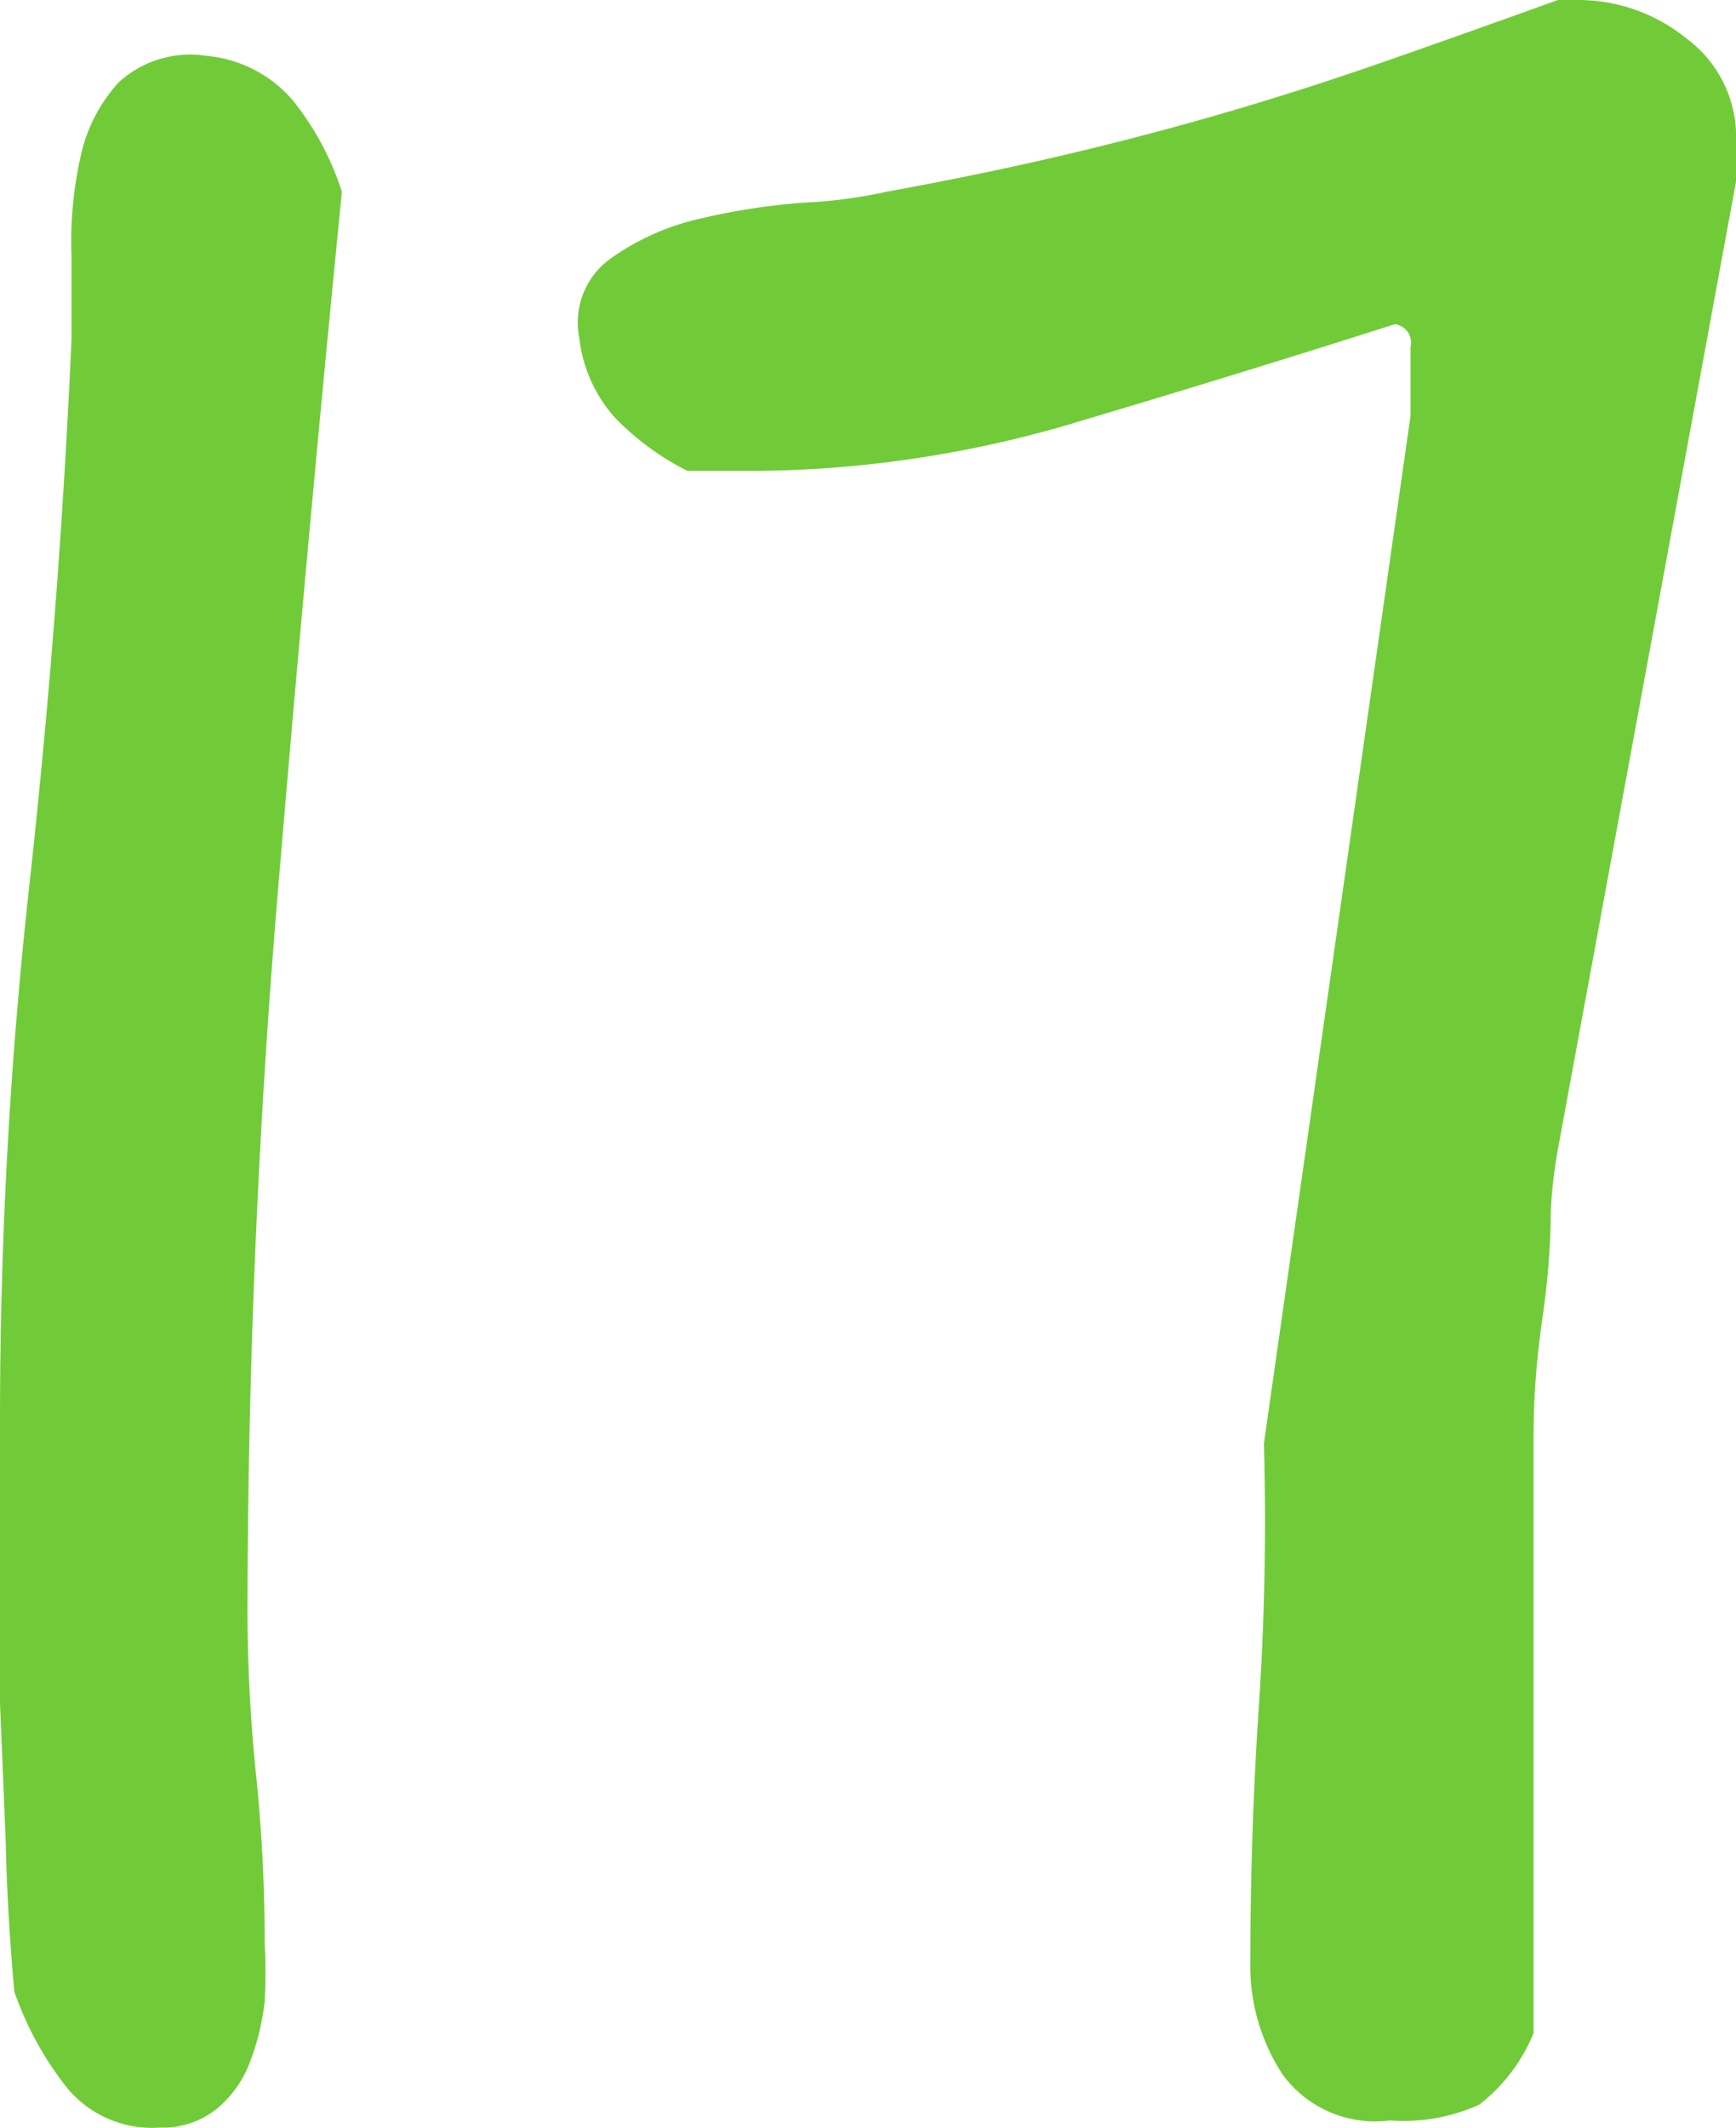
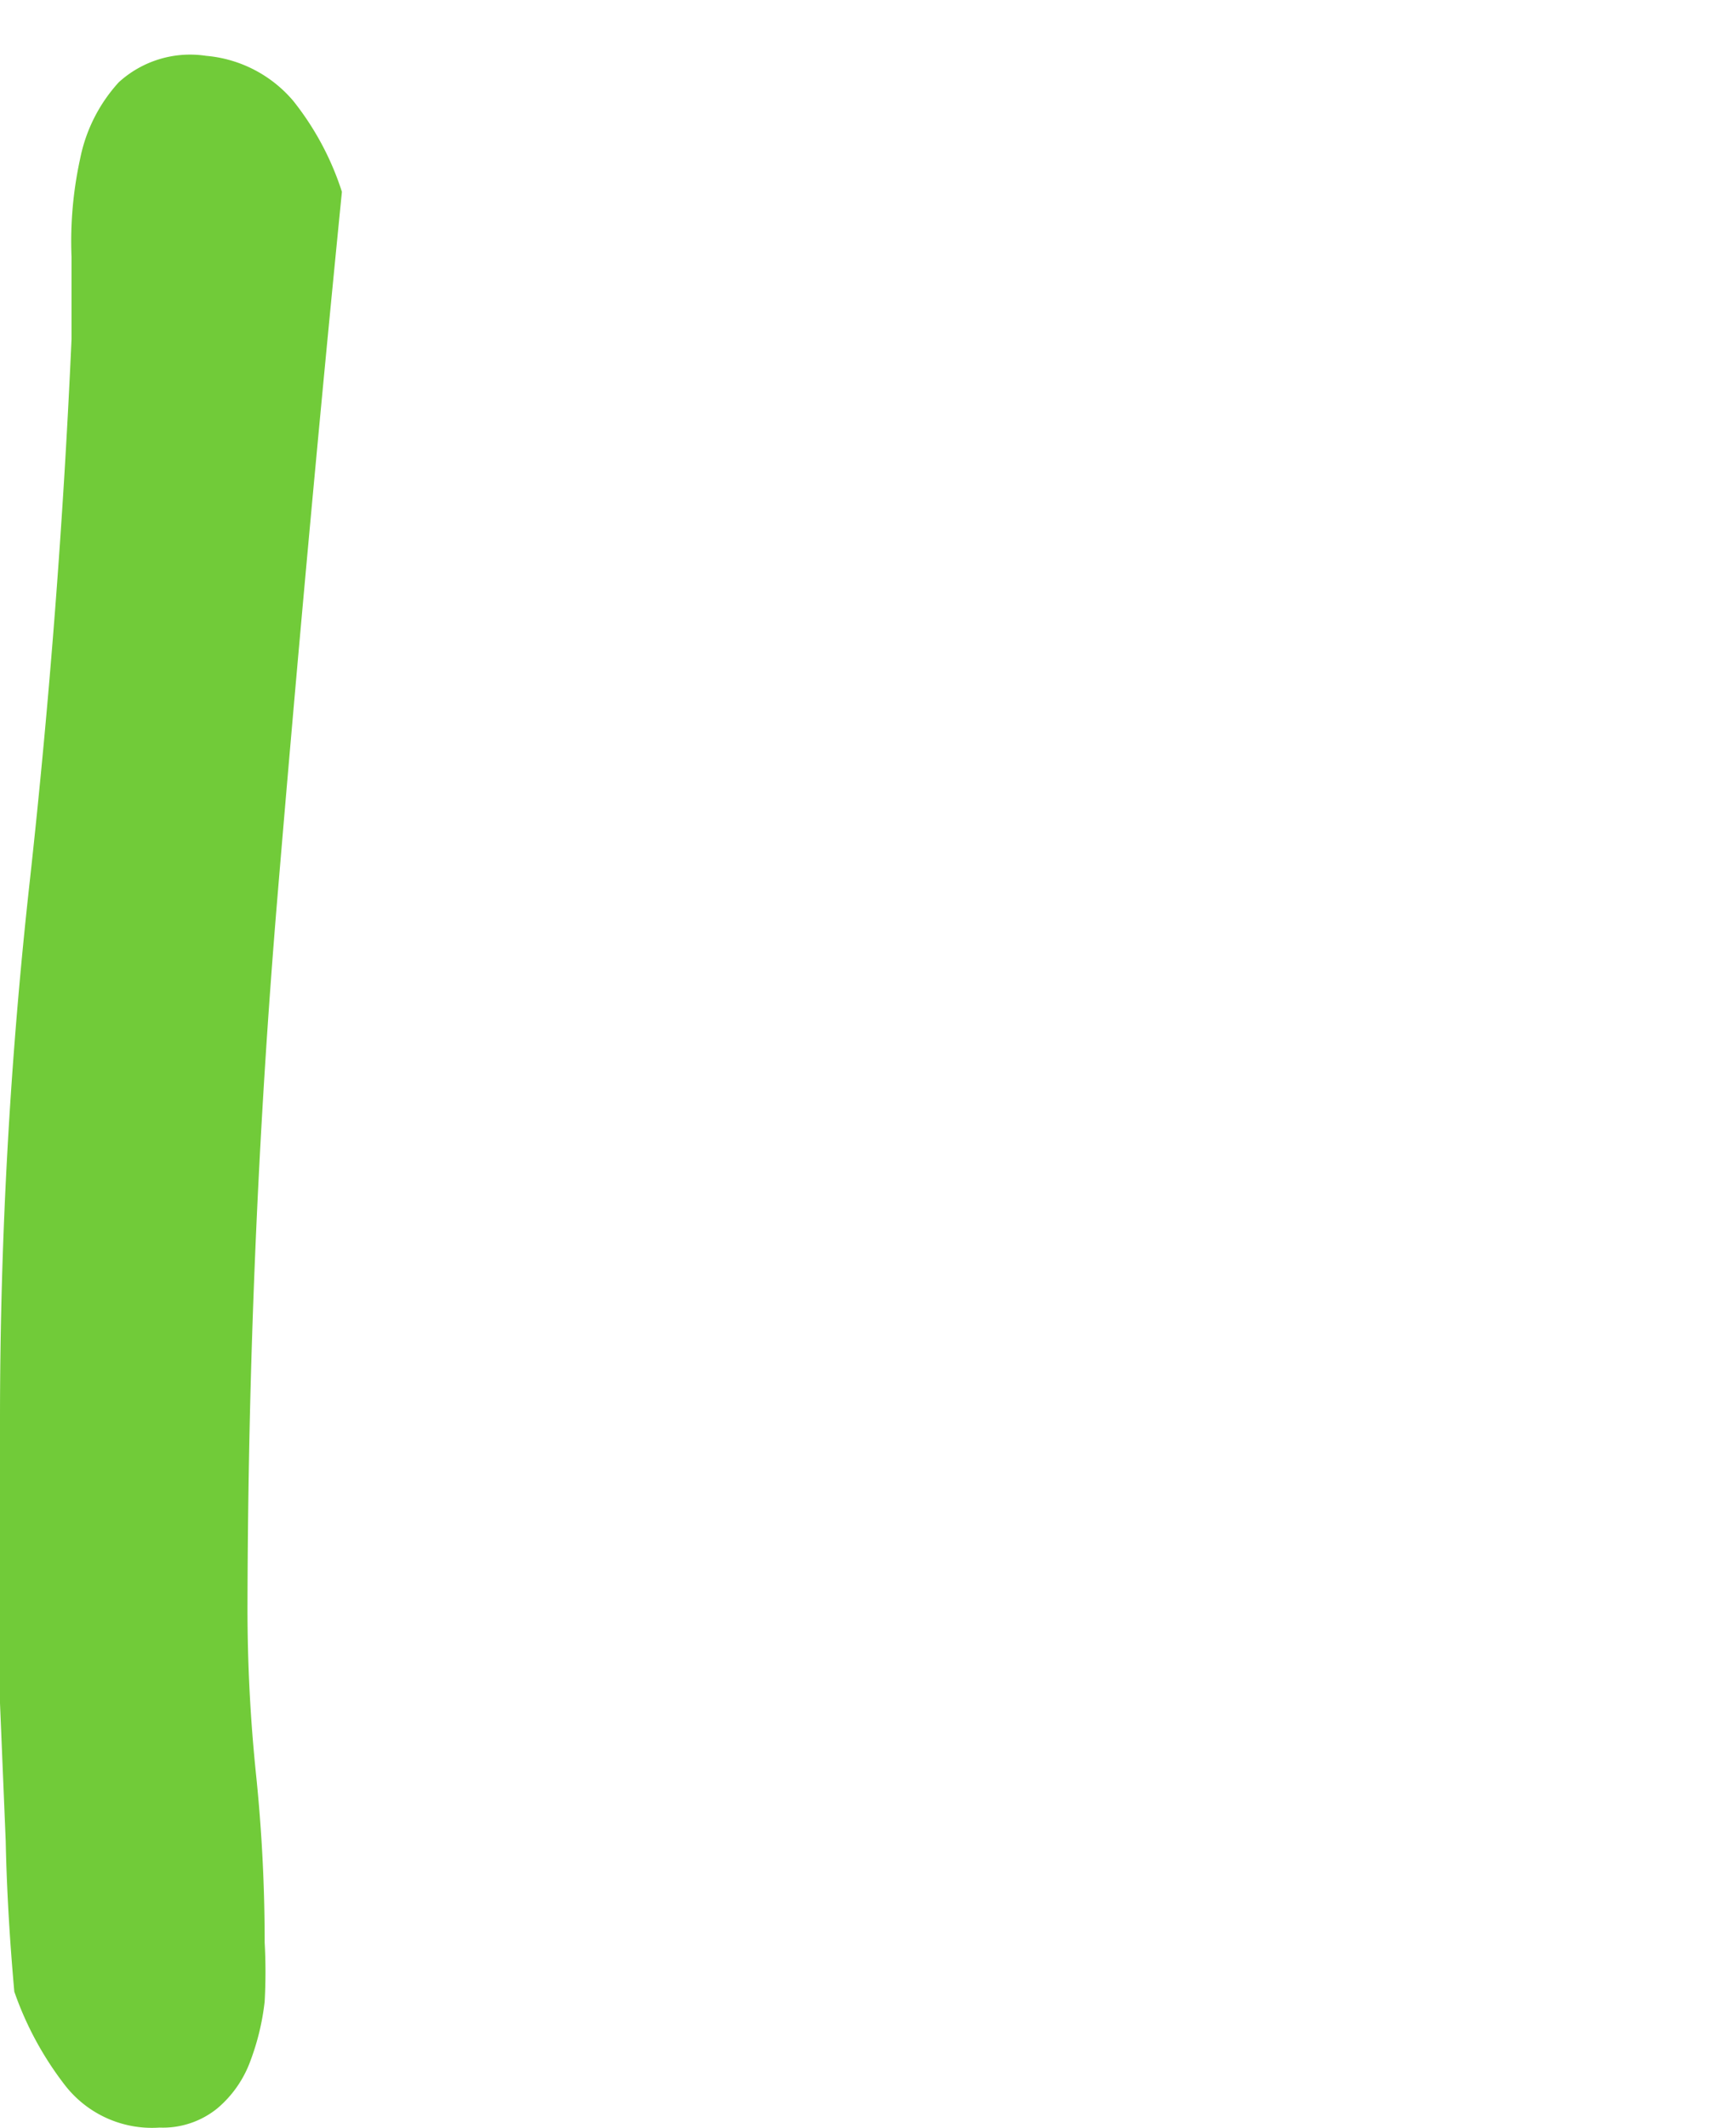
<svg xmlns="http://www.w3.org/2000/svg" viewBox="0 0 24.27 29.74">
  <defs>
    <style>.cls-1{fill:#71cb39;}</style>
  </defs>
  <title>number-17</title>
  <g id="レイヤー_2" data-name="レイヤー 2">
    <g id="レイヤー_1-2" data-name="レイヤー 1">
      <path class="cls-1" d="M.2,27.83q-.1-1.12-.12-2.1L0,23.8q0-1,0-1.9V19.82a68.22,68.22,0,0,1,.42-7.54Q.83,8.54,1,4.74,1,4.3,1,3.59a5.4,5.4,0,0,1,.12-1.37,2.23,2.23,0,0,1,.54-1.07A1.48,1.48,0,0,1,2.88.78a1.8,1.8,0,0,1,1.22.63,4,4,0,0,1,.68,1.27q-.49,4.93-.9,9.84t-.42,9.94a22.56,22.56,0,0,0,.12,2.34,22.7,22.7,0,0,1,.12,2.34,7.61,7.61,0,0,1,0,.83,3.44,3.44,0,0,1-.2.83,1.57,1.57,0,0,1-.46.66,1.21,1.21,0,0,1-.81.27,1.54,1.54,0,0,1-1.32-.59A4.6,4.6,0,0,1,.2,27.83Z" />
-       <path class="cls-1" d="M17.48,27.44q0-1.81.12-3.61t.07-3.66L19.72,5.81V5.22c0-.06,0-.19,0-.37a.26.26,0,0,0-.22-.32q-2,.64-4.35,1.34a16,16,0,0,1-4.54.71h-1a3.8,3.8,0,0,1-1-.73,2,2,0,0,1-.51-1.12,1.1,1.1,0,0,1,.44-1.12,3.49,3.49,0,0,1,1.27-.56,9.14,9.14,0,0,1,1.46-.22,6.72,6.72,0,0,0,1.12-.15q1.32-.24,2.47-.51t2.25-.59q1.1-.32,2.22-.71T21.78,0h.29a2.4,2.4,0,0,1,1.51.54A1.71,1.71,0,0,1,24.27,2v.54L21.78,16.06a6.65,6.65,0,0,0-.1.88q0,.68-.12,1.51t-.12,1.61q0,.78,0,1.17t0,1.42q0,1,0,2.17t0,2.17q0,1,0,1.42a2.43,2.43,0,0,1-.76,1,2.57,2.57,0,0,1-1.25.22A1.6,1.6,0,0,1,17.94,29,2.75,2.75,0,0,1,17.48,27.44Z" />
    </g>
  </g>
</svg>